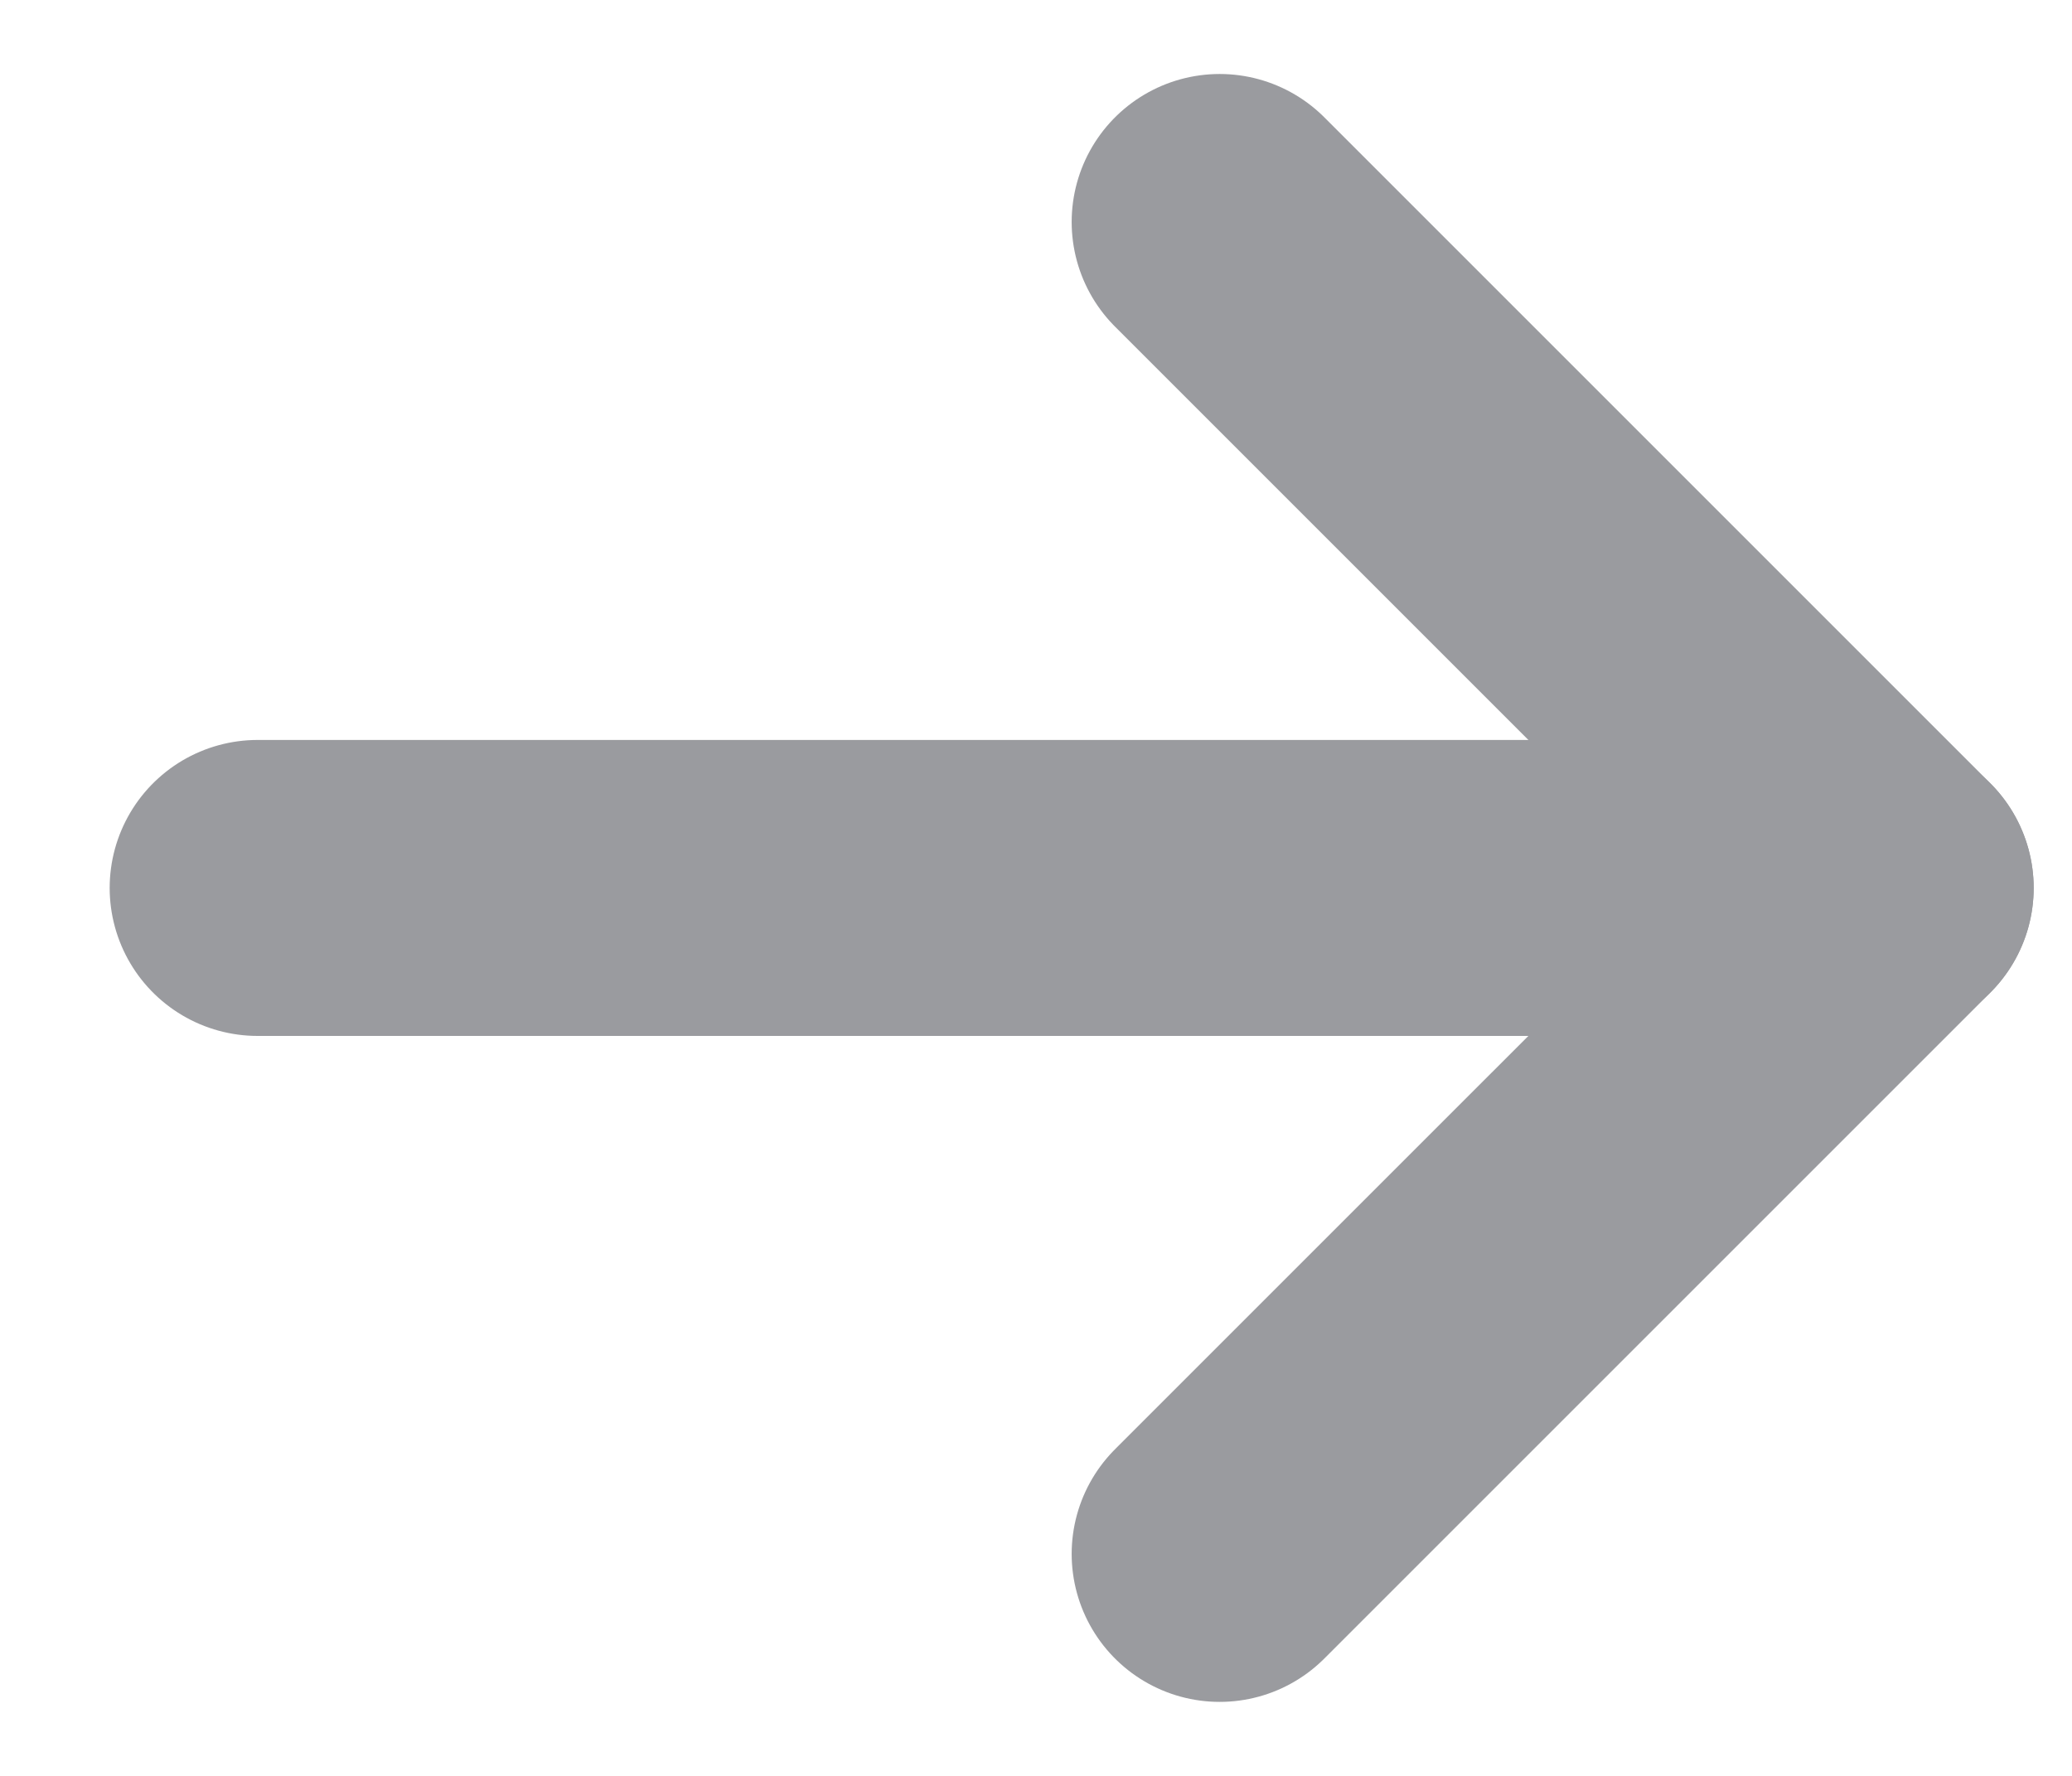
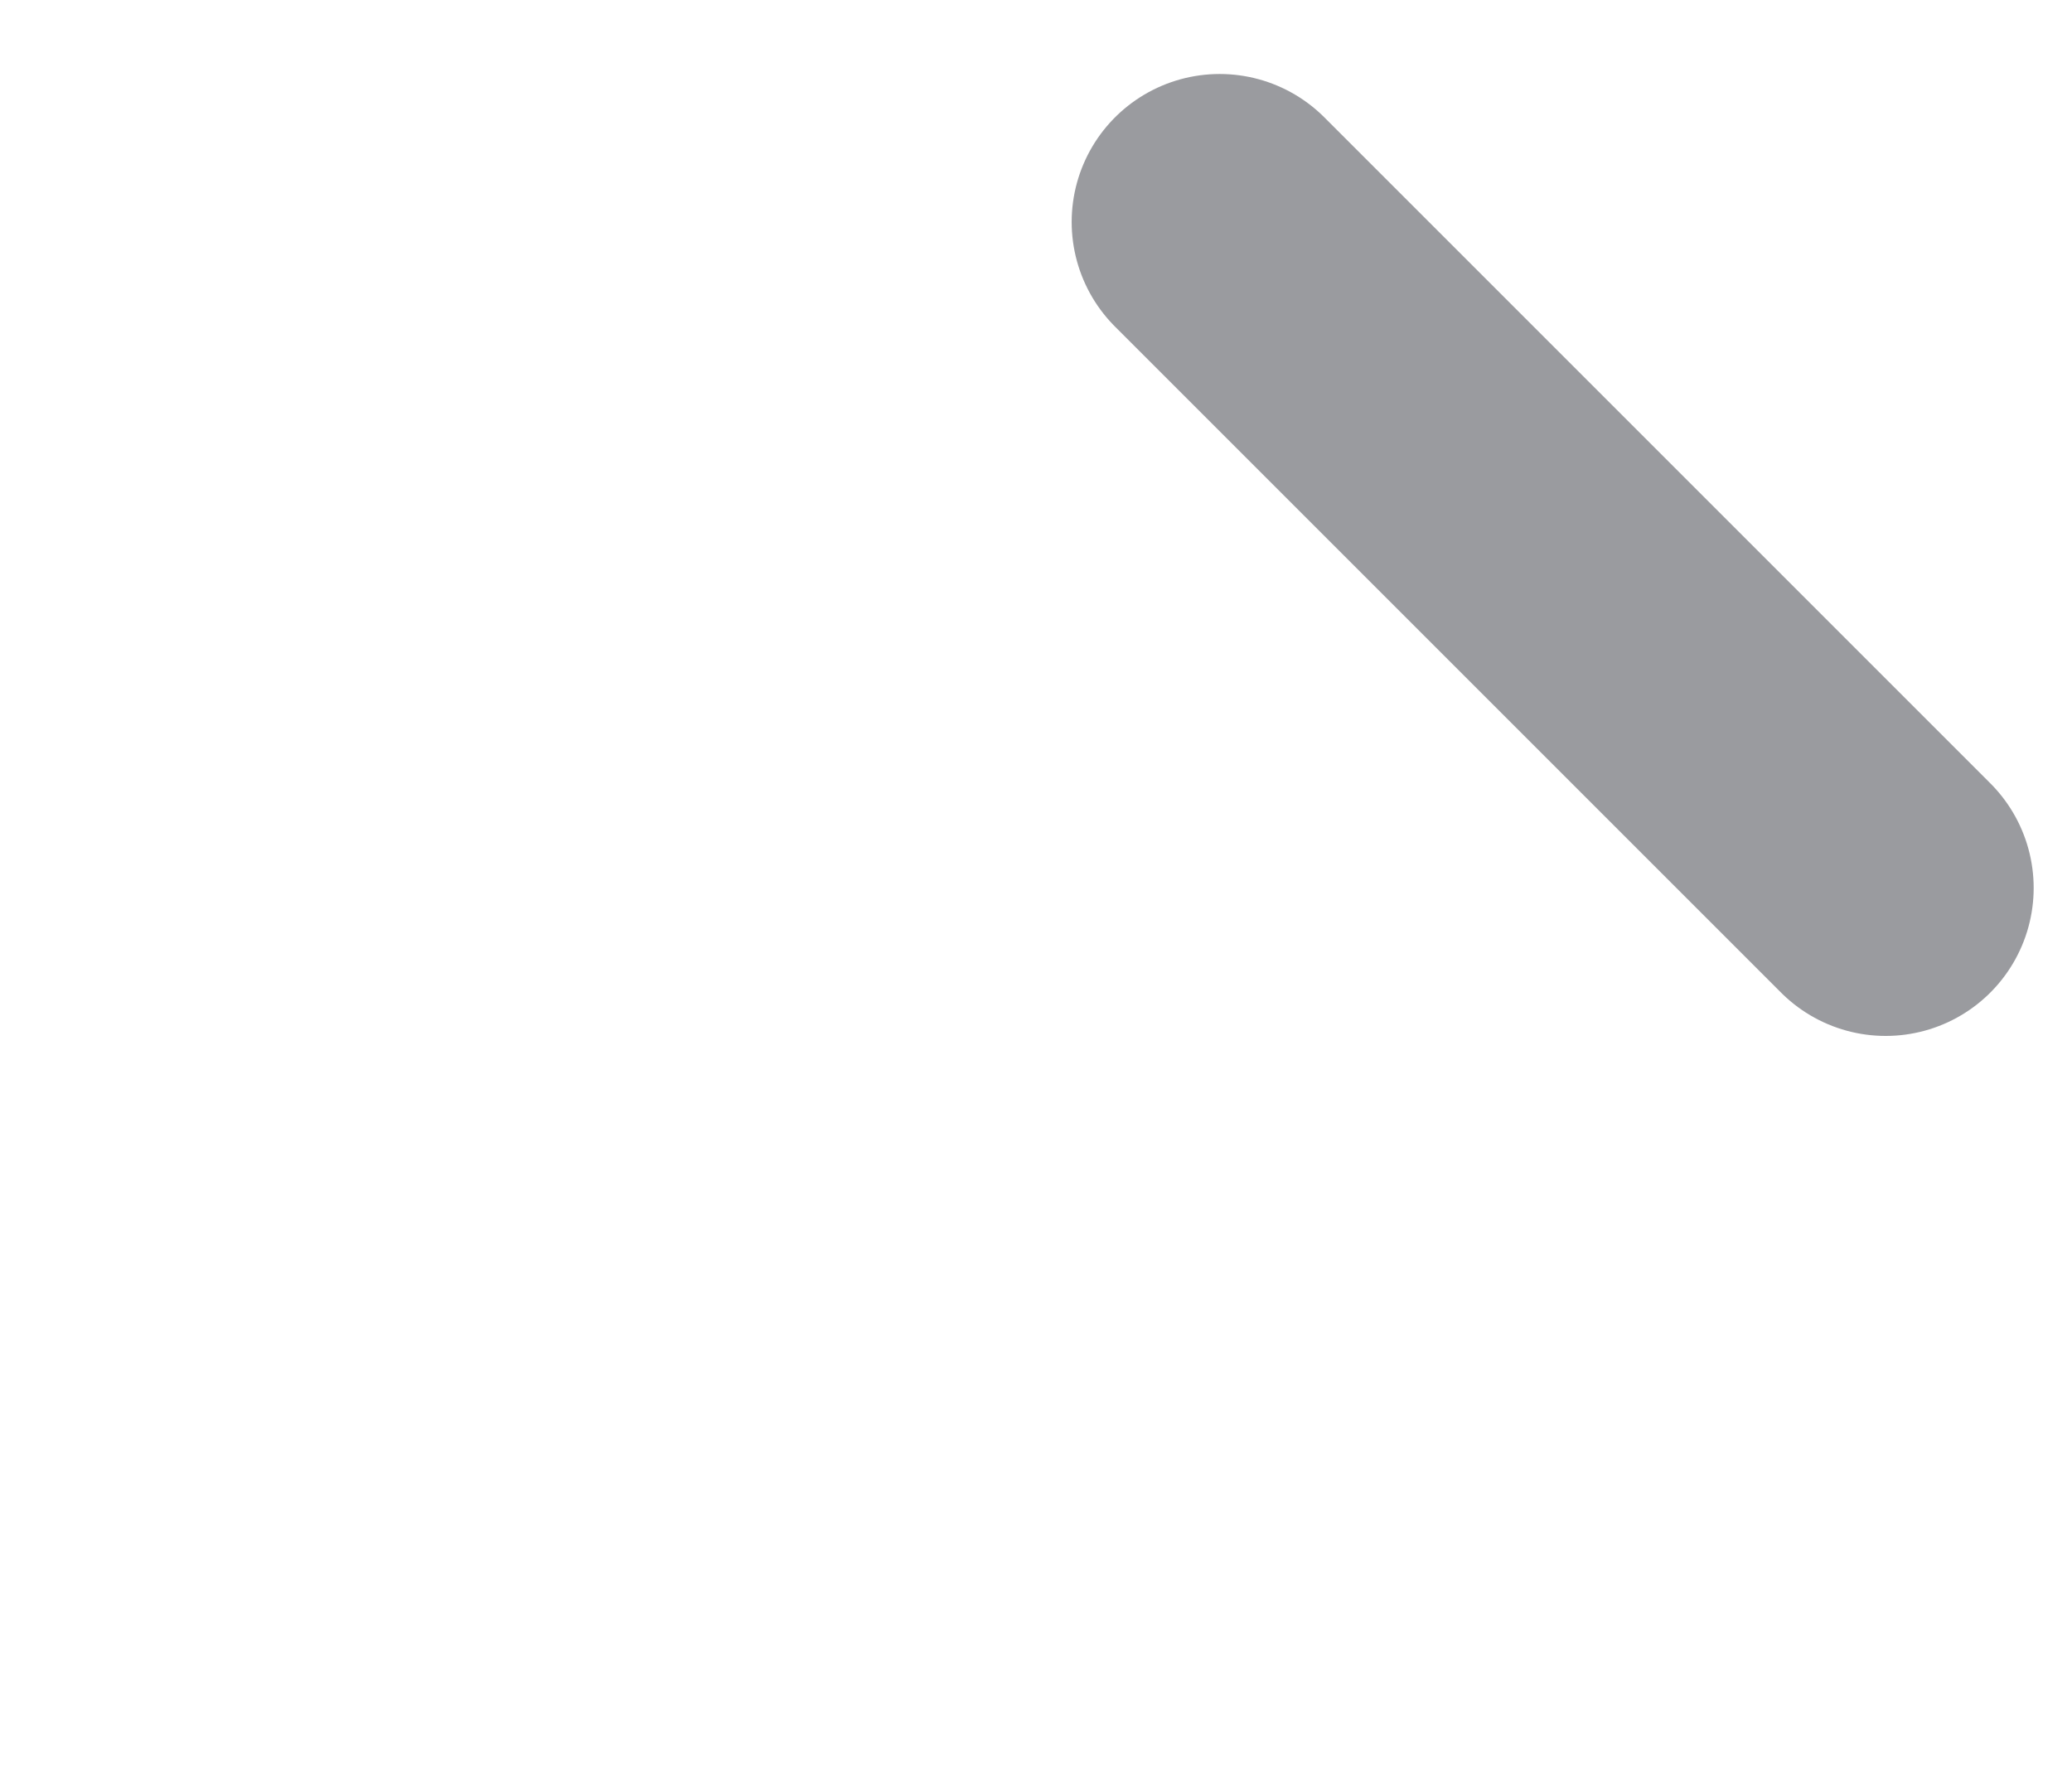
<svg xmlns="http://www.w3.org/2000/svg" width="14" height="12" viewBox="0 0 14 12" fill="none">
-   <path d="M1.741 6H12.741" stroke="#9A9B9F" stroke-width="2" stroke-linecap="round" stroke-linejoin="round" />
-   <path d="M8.241 1.5L12.741 6L8.241 10.5" stroke="#9A9B9F" stroke-width="2" stroke-linecap="round" stroke-linejoin="round" />
+   <path d="M8.241 1.5L12.741 6" stroke="#9A9B9F" stroke-width="2" stroke-linecap="round" stroke-linejoin="round" />
</svg>